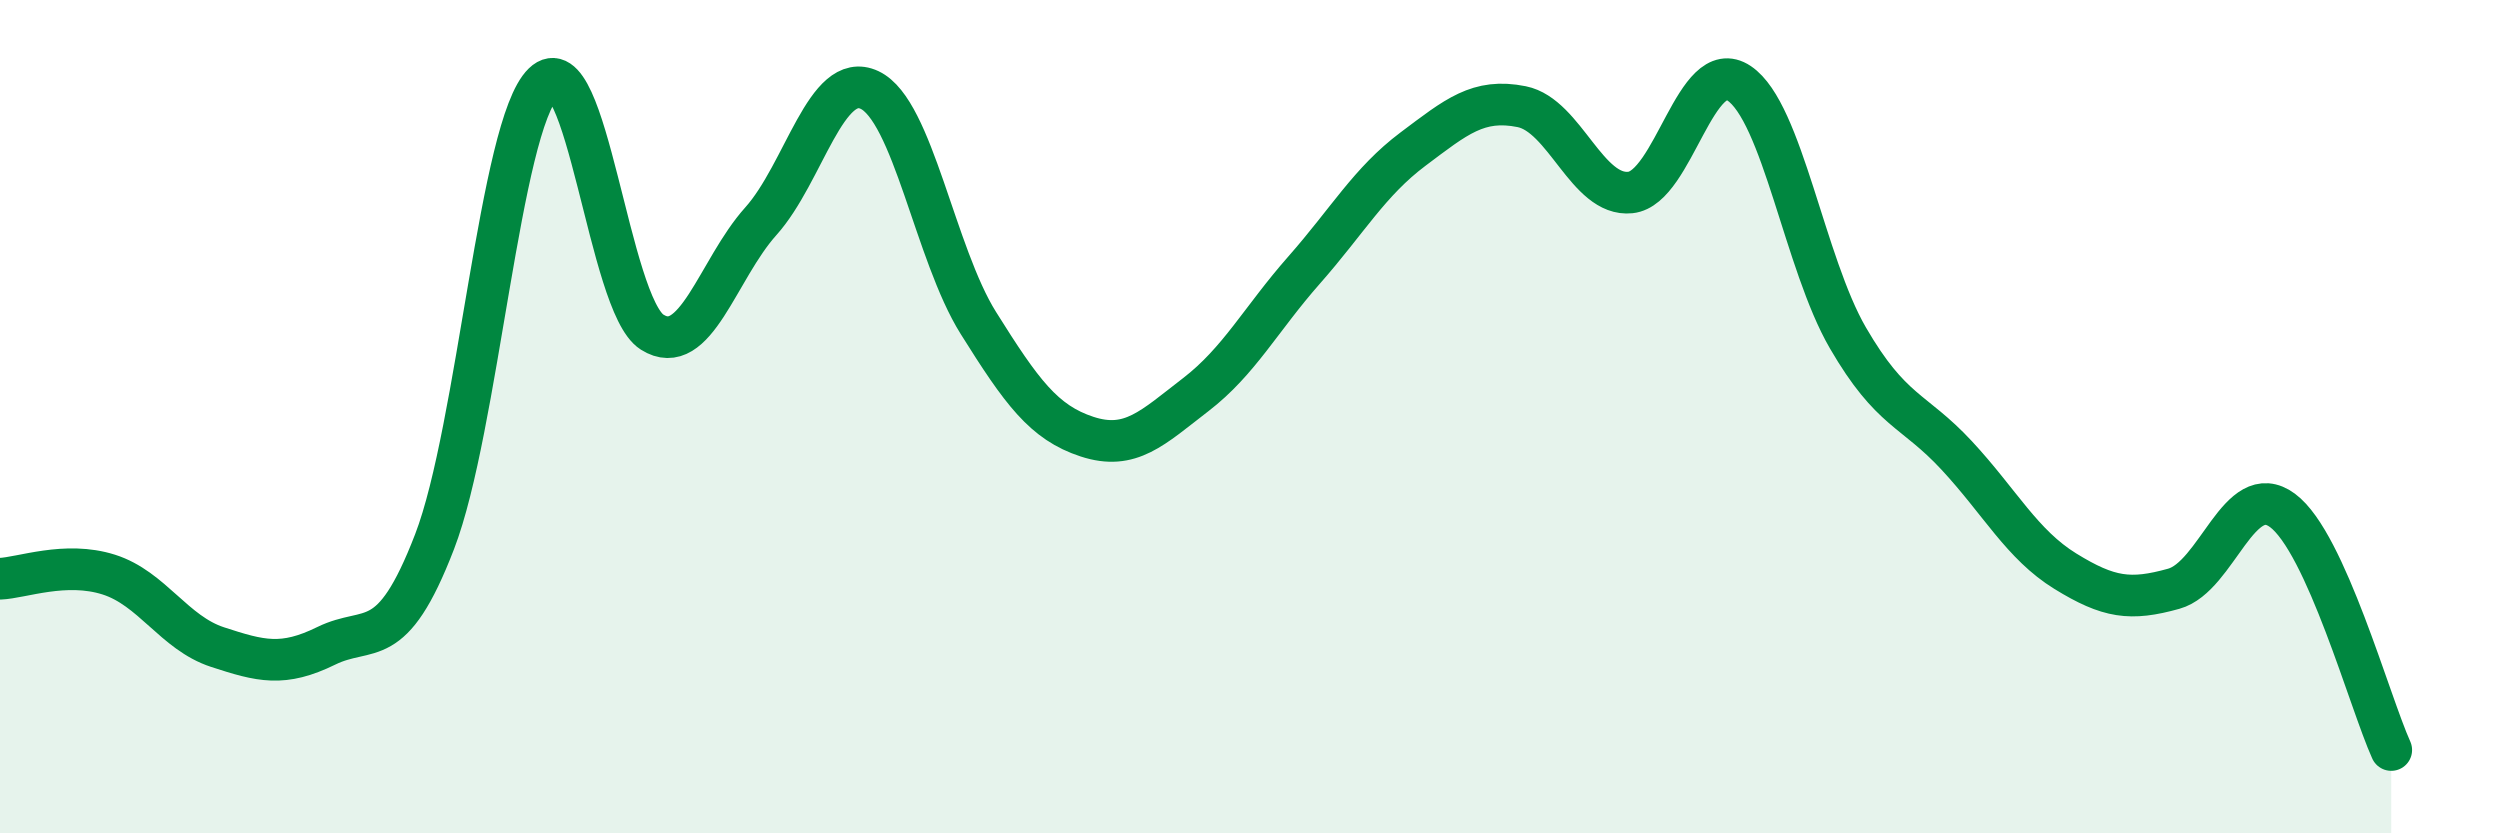
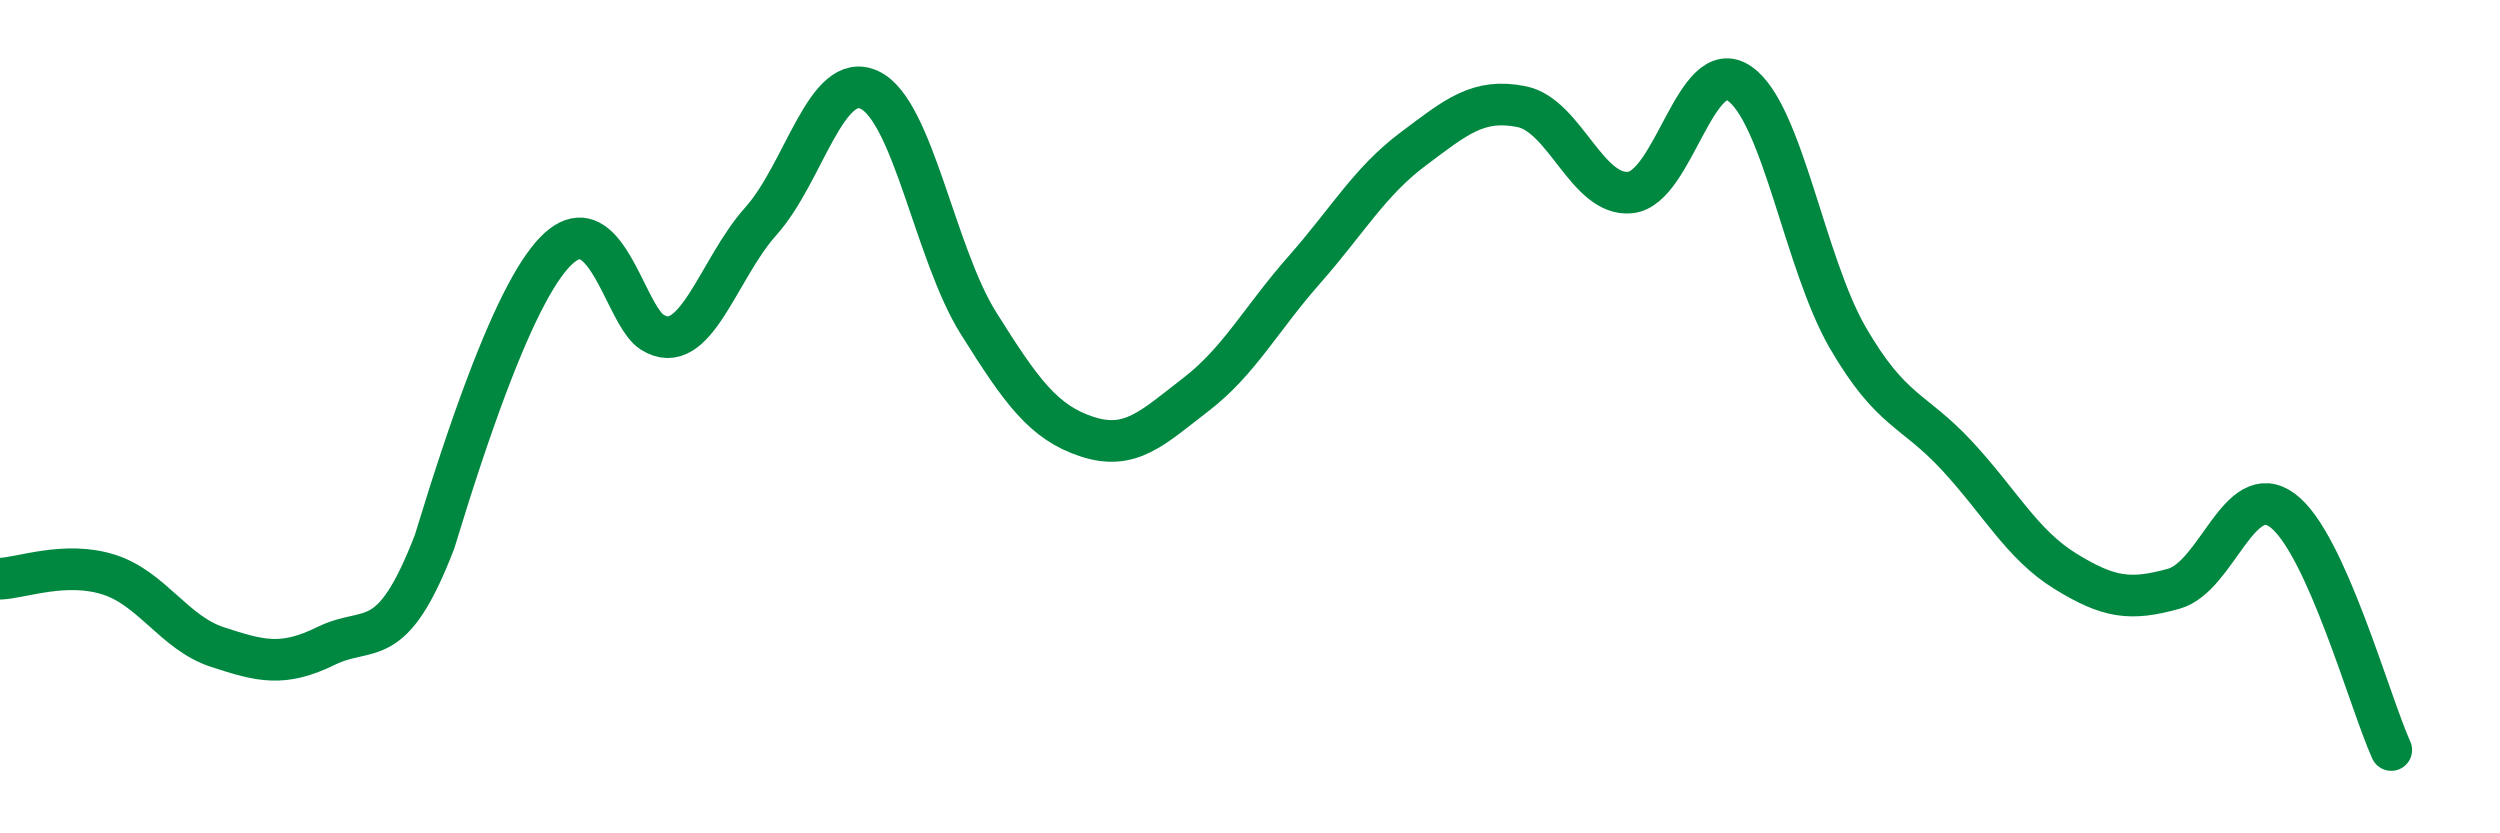
<svg xmlns="http://www.w3.org/2000/svg" width="60" height="20" viewBox="0 0 60 20">
-   <path d="M 0,13.89 C 0.52,13.87 1.57,13.46 2.61,13.79 C 3.65,14.12 4.18,15.19 5.22,15.53 C 6.26,15.87 6.79,16.01 7.83,15.5 C 8.87,14.99 9.39,15.7 10.43,13 C 11.47,10.3 12,3.01 13.04,2 C 14.08,0.99 14.61,7.31 15.65,7.97 C 16.69,8.63 17.22,6.47 18.26,5.31 C 19.3,4.15 19.83,1.67 20.87,2.16 C 21.91,2.65 22.44,6.09 23.48,7.75 C 24.52,9.41 25.05,10.14 26.09,10.48 C 27.13,10.82 27.66,10.27 28.7,9.47 C 29.74,8.67 30.26,7.66 31.3,6.48 C 32.34,5.3 32.87,4.36 33.91,3.58 C 34.95,2.8 35.48,2.35 36.52,2.56 C 37.56,2.77 38.09,4.73 39.13,4.62 C 40.17,4.51 40.7,1.3 41.74,2 C 42.78,2.7 43.31,6.32 44.35,8.11 C 45.39,9.9 45.92,9.81 46.96,10.93 C 48,12.05 48.53,13.07 49.57,13.71 C 50.61,14.35 51.13,14.42 52.17,14.13 C 53.21,13.84 53.74,11.48 54.78,12.25 C 55.82,13.02 56.87,16.85 57.39,18L57.39 20L0 20Z" fill="#008740" opacity="0.1" stroke-linecap="round" stroke-linejoin="round" />
-   <path d="M 0,13.89 C 0.52,13.87 1.57,13.46 2.61,13.79 C 3.65,14.12 4.18,15.19 5.22,15.53 C 6.26,15.87 6.79,16.01 7.83,15.5 C 8.87,14.99 9.39,15.7 10.43,13 C 11.47,10.3 12,3.01 13.04,2 C 14.08,0.99 14.61,7.31 15.65,7.97 C 16.69,8.63 17.22,6.47 18.26,5.31 C 19.3,4.15 19.83,1.67 20.87,2.16 C 21.91,2.65 22.44,6.09 23.48,7.75 C 24.52,9.41 25.05,10.14 26.09,10.48 C 27.13,10.82 27.66,10.27 28.7,9.47 C 29.74,8.67 30.26,7.66 31.3,6.48 C 32.34,5.3 32.87,4.36 33.91,3.58 C 34.95,2.8 35.48,2.35 36.52,2.56 C 37.56,2.77 38.09,4.73 39.13,4.62 C 40.17,4.51 40.7,1.3 41.74,2 C 42.78,2.7 43.31,6.32 44.35,8.11 C 45.39,9.9 45.92,9.81 46.96,10.93 C 48,12.05 48.53,13.07 49.57,13.71 C 50.61,14.35 51.13,14.42 52.17,14.13 C 53.21,13.84 53.74,11.48 54.78,12.25 C 55.82,13.02 56.87,16.85 57.39,18" stroke="#008740" stroke-width="1" fill="none" stroke-linecap="round" stroke-linejoin="round" />
+   <path d="M 0,13.89 C 0.52,13.87 1.57,13.46 2.61,13.79 C 3.65,14.12 4.18,15.19 5.22,15.53 C 6.26,15.87 6.79,16.01 7.83,15.5 C 8.87,14.99 9.39,15.7 10.43,13 C 14.08,0.99 14.61,7.31 15.65,7.97 C 16.69,8.63 17.22,6.47 18.26,5.31 C 19.3,4.15 19.83,1.67 20.87,2.16 C 21.91,2.65 22.44,6.09 23.48,7.75 C 24.52,9.41 25.05,10.14 26.09,10.48 C 27.13,10.82 27.66,10.27 28.7,9.47 C 29.74,8.67 30.26,7.66 31.3,6.48 C 32.34,5.3 32.87,4.36 33.91,3.58 C 34.95,2.8 35.48,2.35 36.52,2.56 C 37.56,2.77 38.09,4.73 39.13,4.62 C 40.17,4.51 40.7,1.3 41.74,2 C 42.78,2.7 43.31,6.32 44.35,8.11 C 45.39,9.9 45.92,9.81 46.96,10.93 C 48,12.05 48.53,13.07 49.57,13.71 C 50.61,14.35 51.13,14.42 52.17,14.13 C 53.21,13.84 53.74,11.48 54.78,12.25 C 55.82,13.02 56.87,16.85 57.39,18" stroke="#008740" stroke-width="1" fill="none" stroke-linecap="round" stroke-linejoin="round" />
</svg>